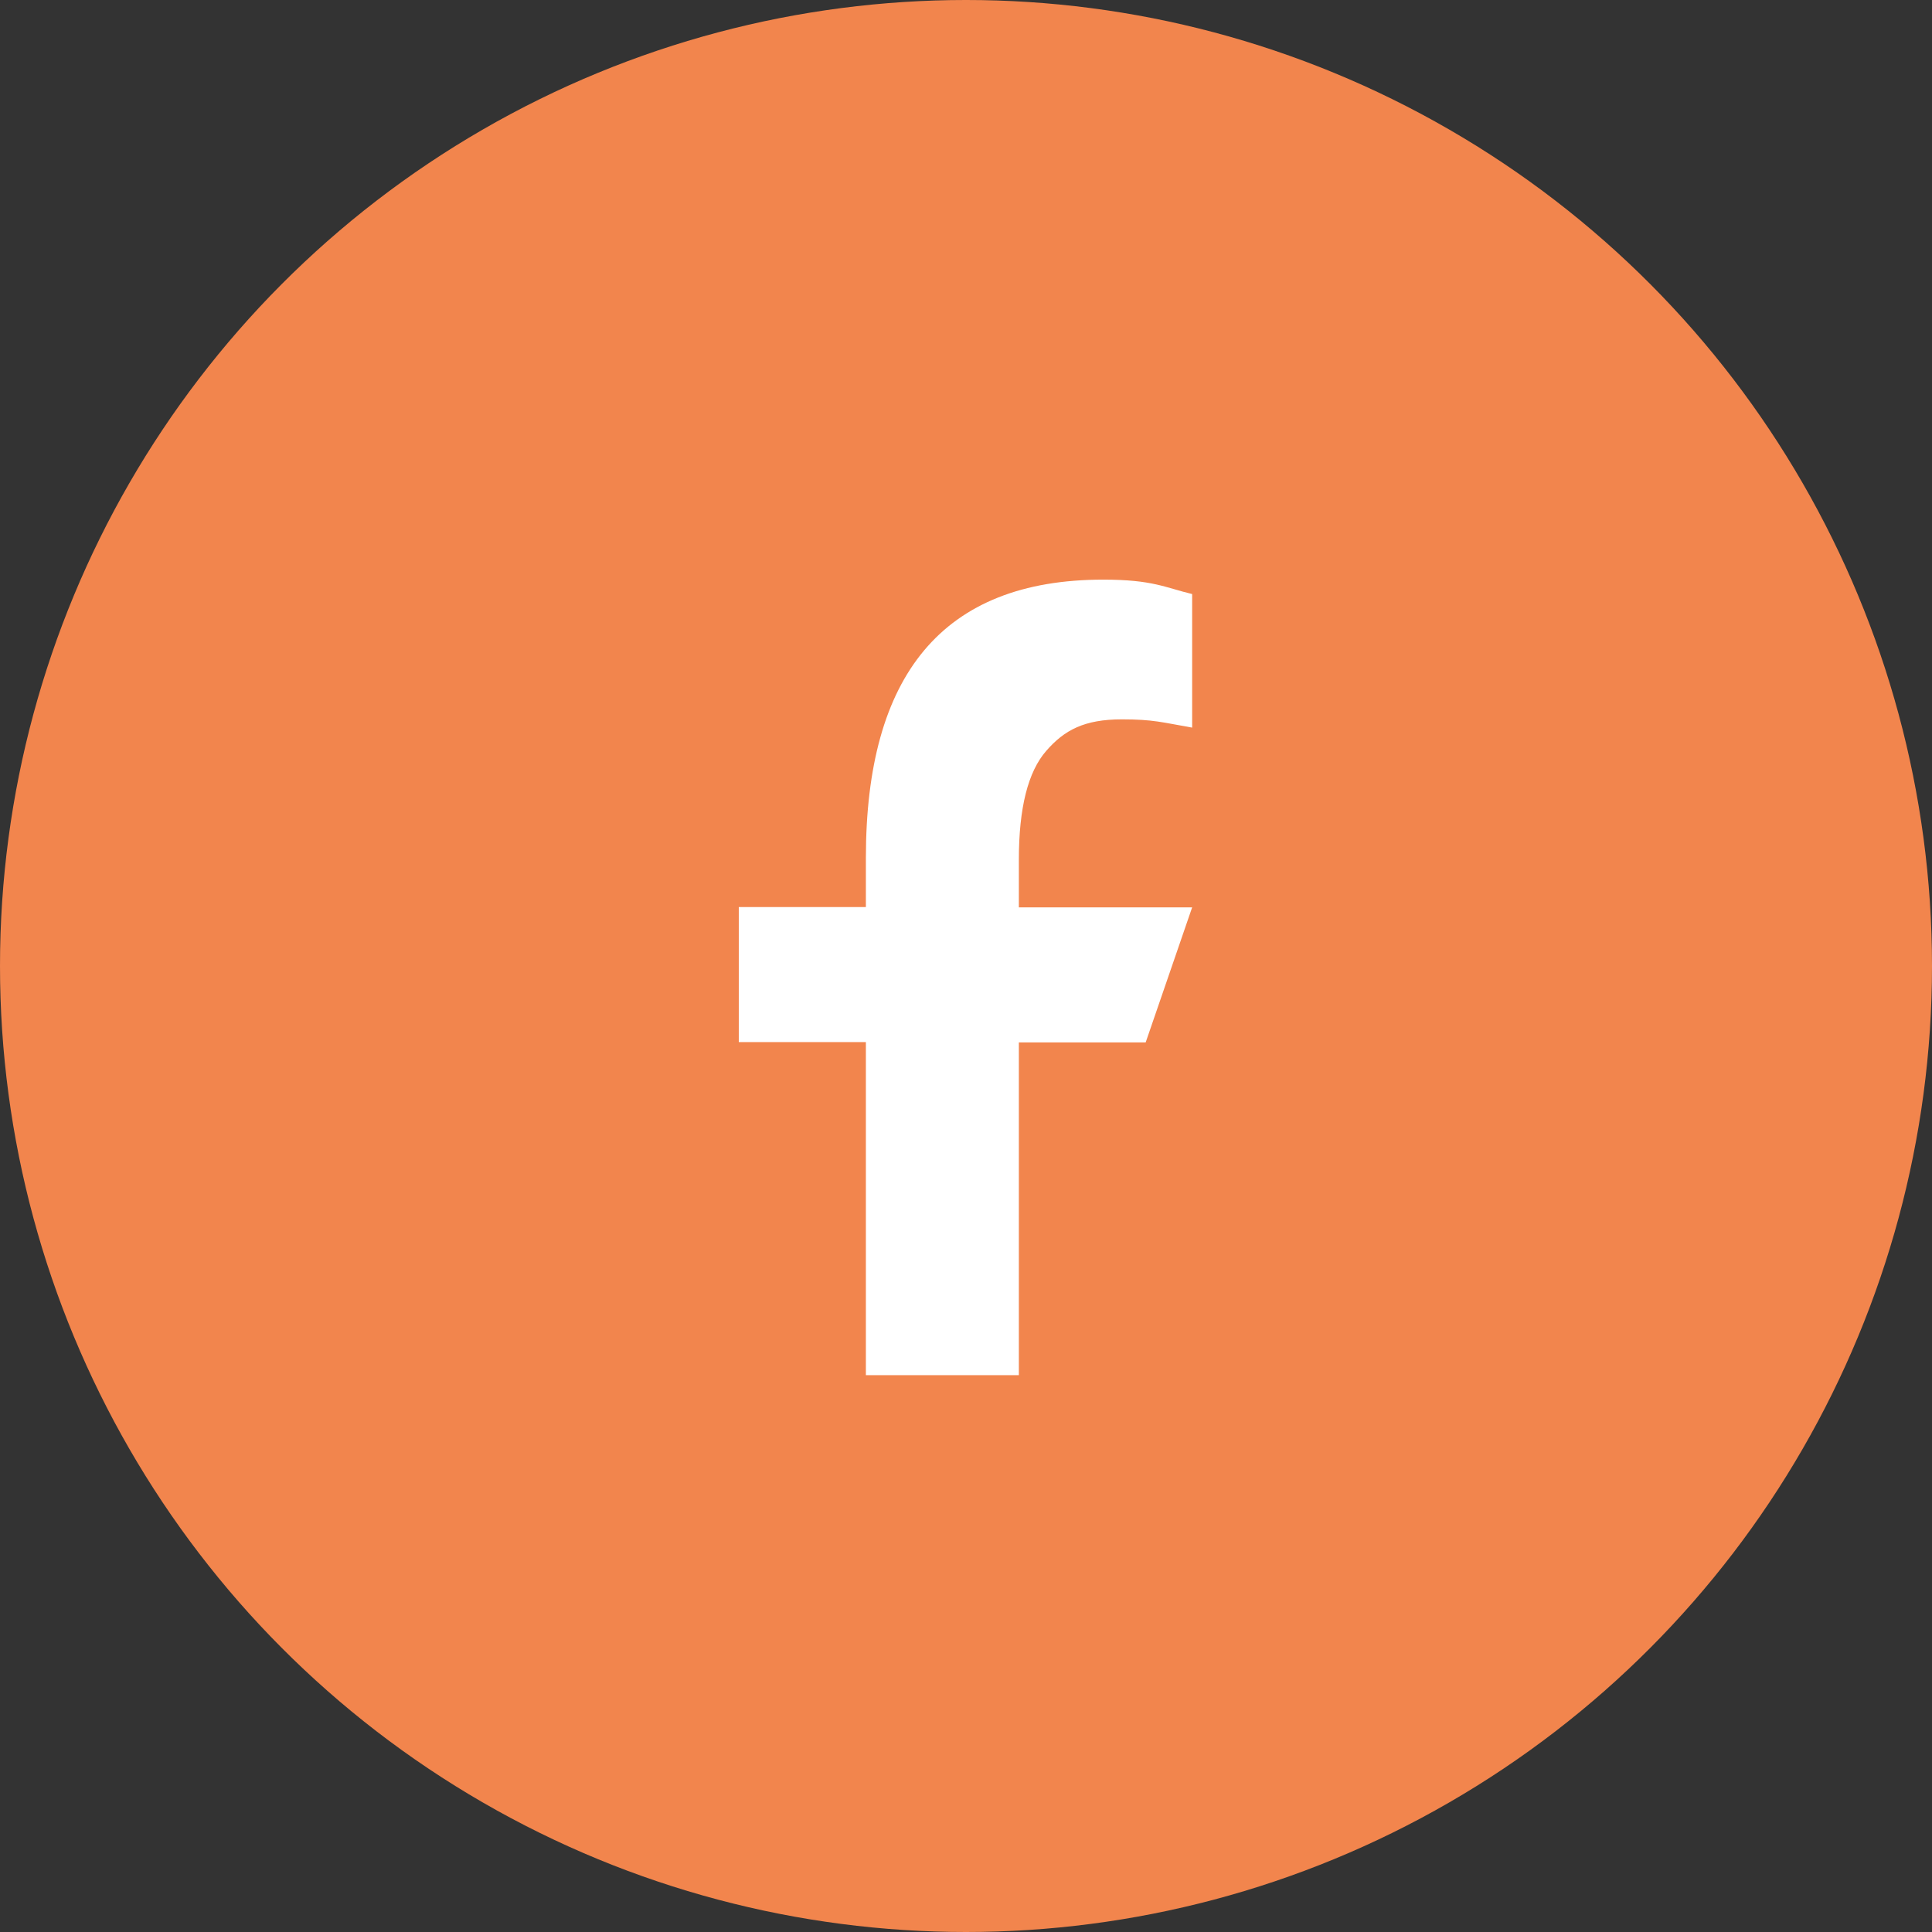
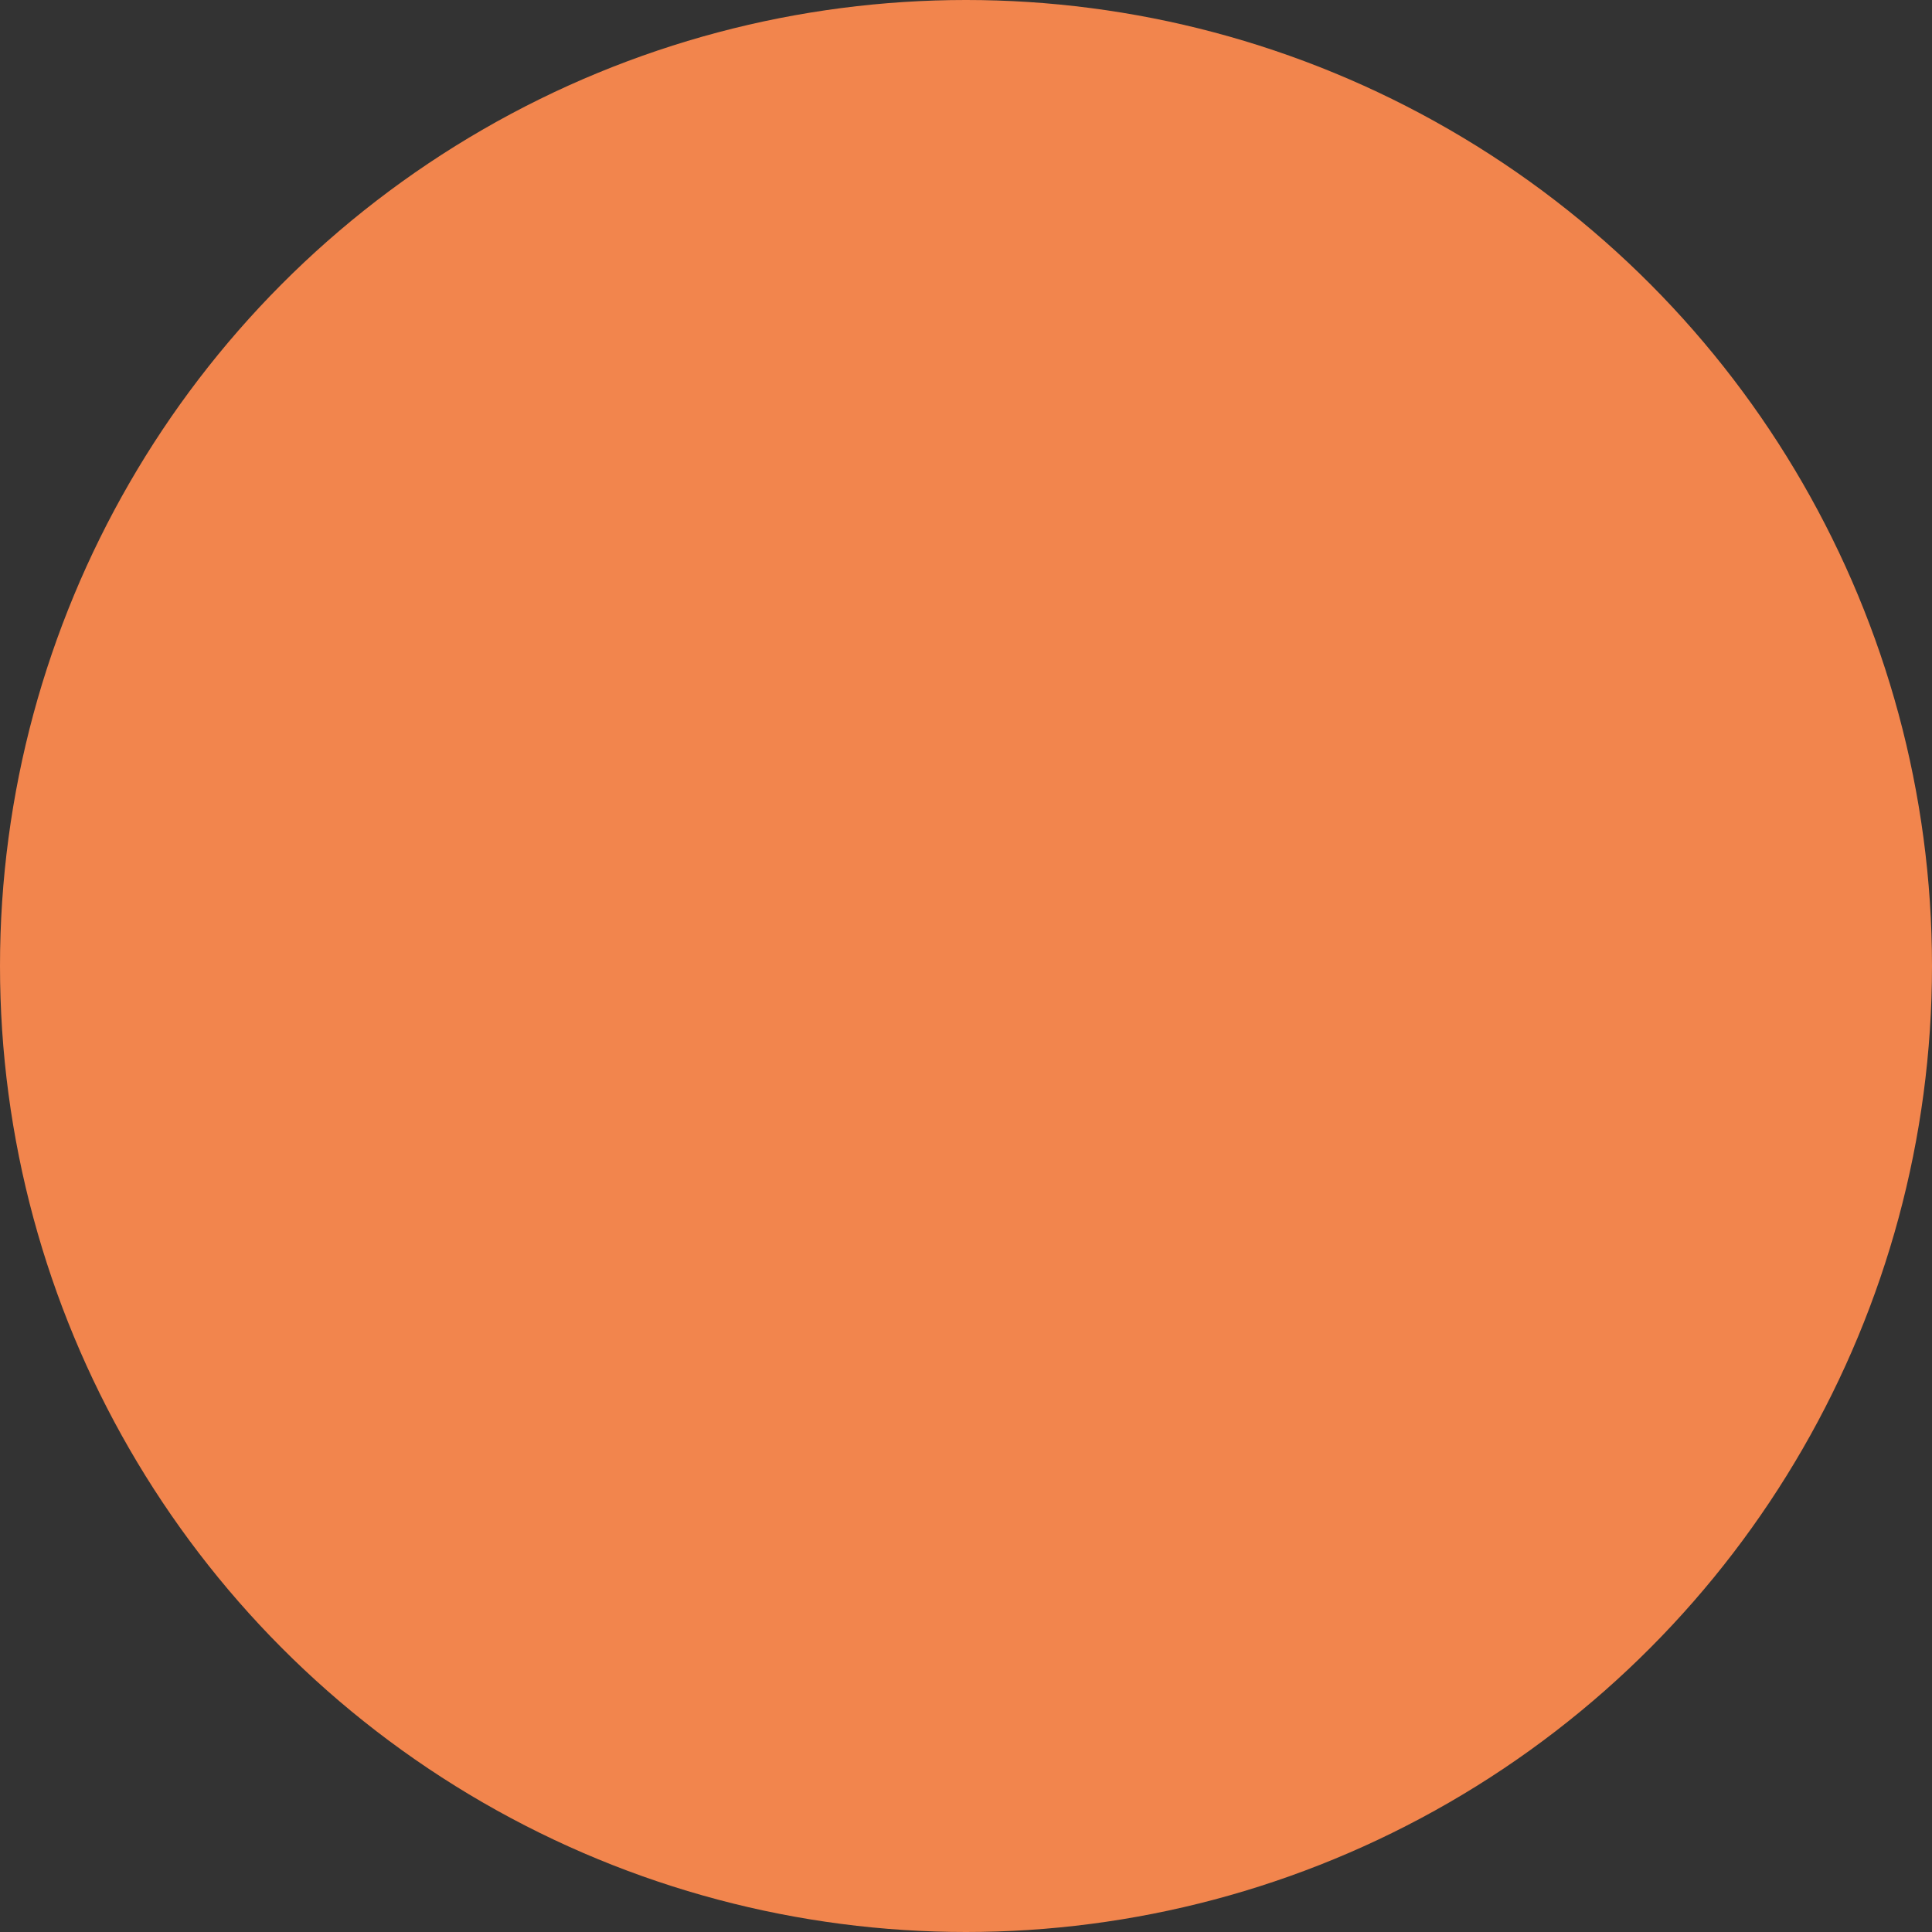
<svg xmlns="http://www.w3.org/2000/svg" width="56" height="56" viewBox="0 0 56 56" fill="none">
  <rect x="0" y="0" width="56" height="56" fill="#333333" stroke="none" />
  <circle cx="28" cy="28" r="28" fill="#F2854D" />
-   <path d="M29.532 30.206V39.86H25.098V30.206H21.414V26.292H25.098V24.868C25.098 19.581 27.307 16.801 31.98 16.801C33.413 16.801 33.771 17.031 34.555 17.219V21.09C33.677 20.937 33.43 20.851 32.517 20.851C31.434 20.851 30.854 21.158 30.326 21.764C29.797 22.369 29.532 23.418 29.532 24.919V26.301H34.555L33.208 30.215H29.532V30.206Z" fill="white" />
</svg>